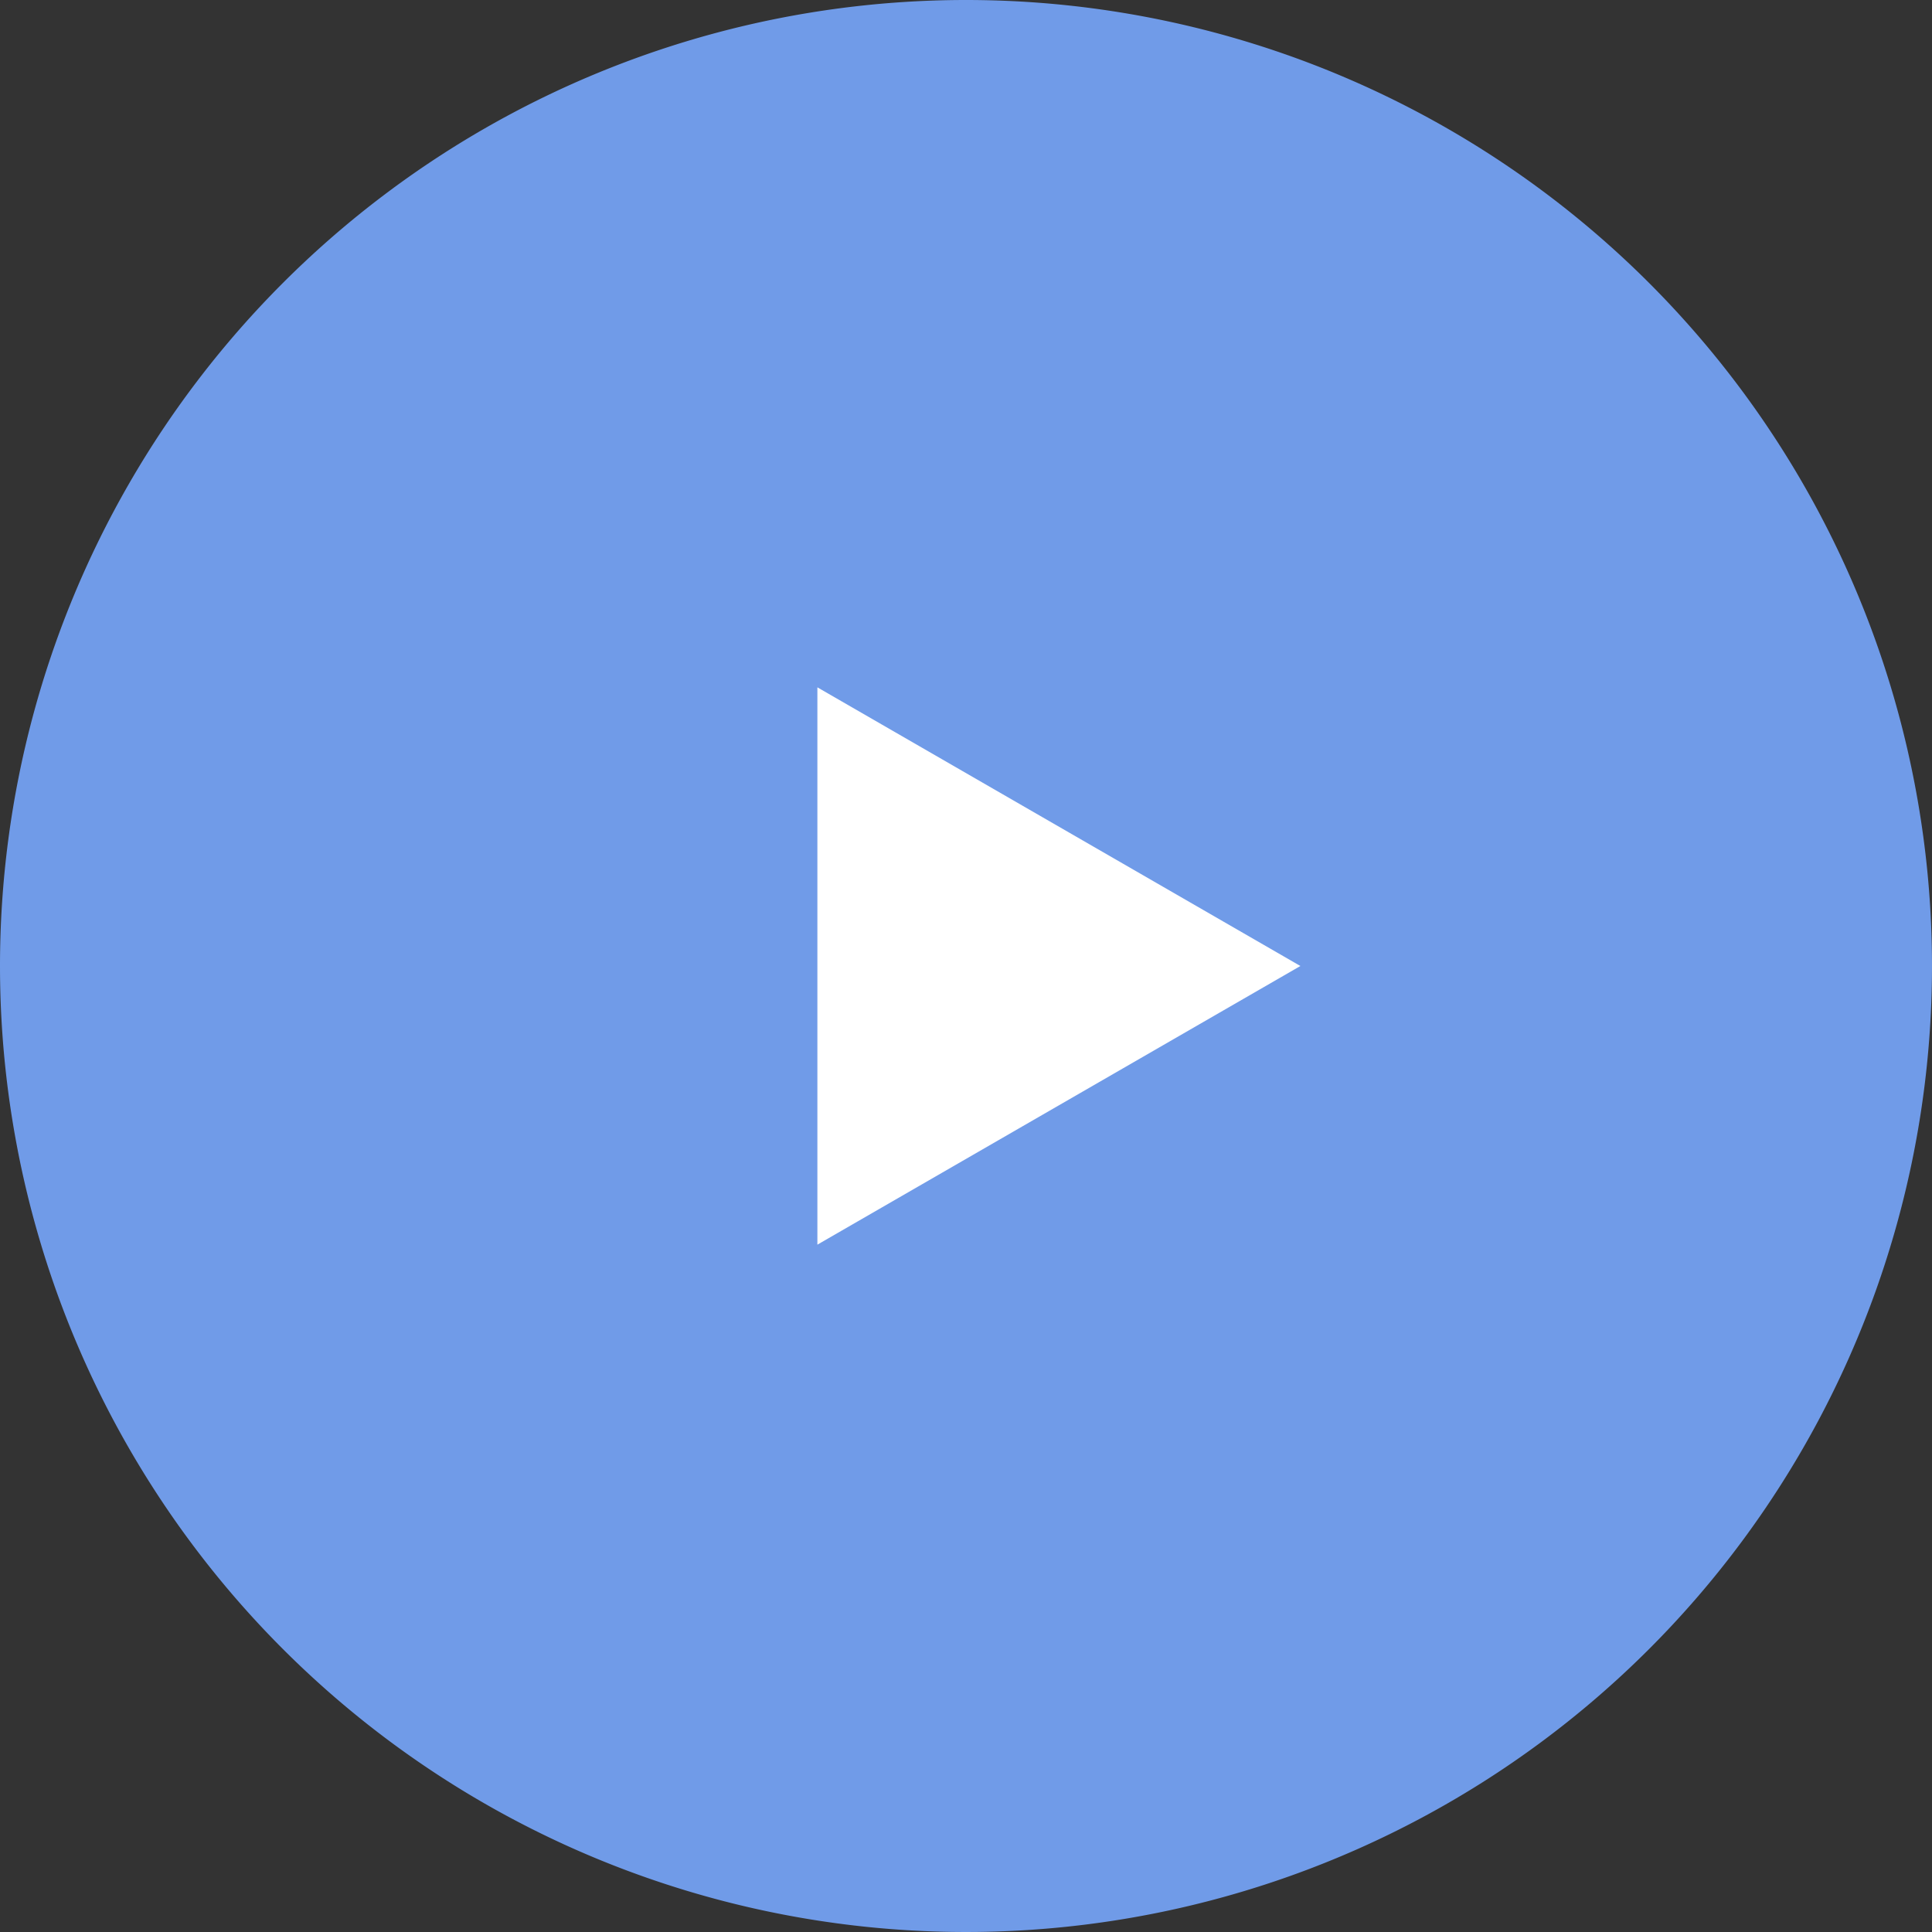
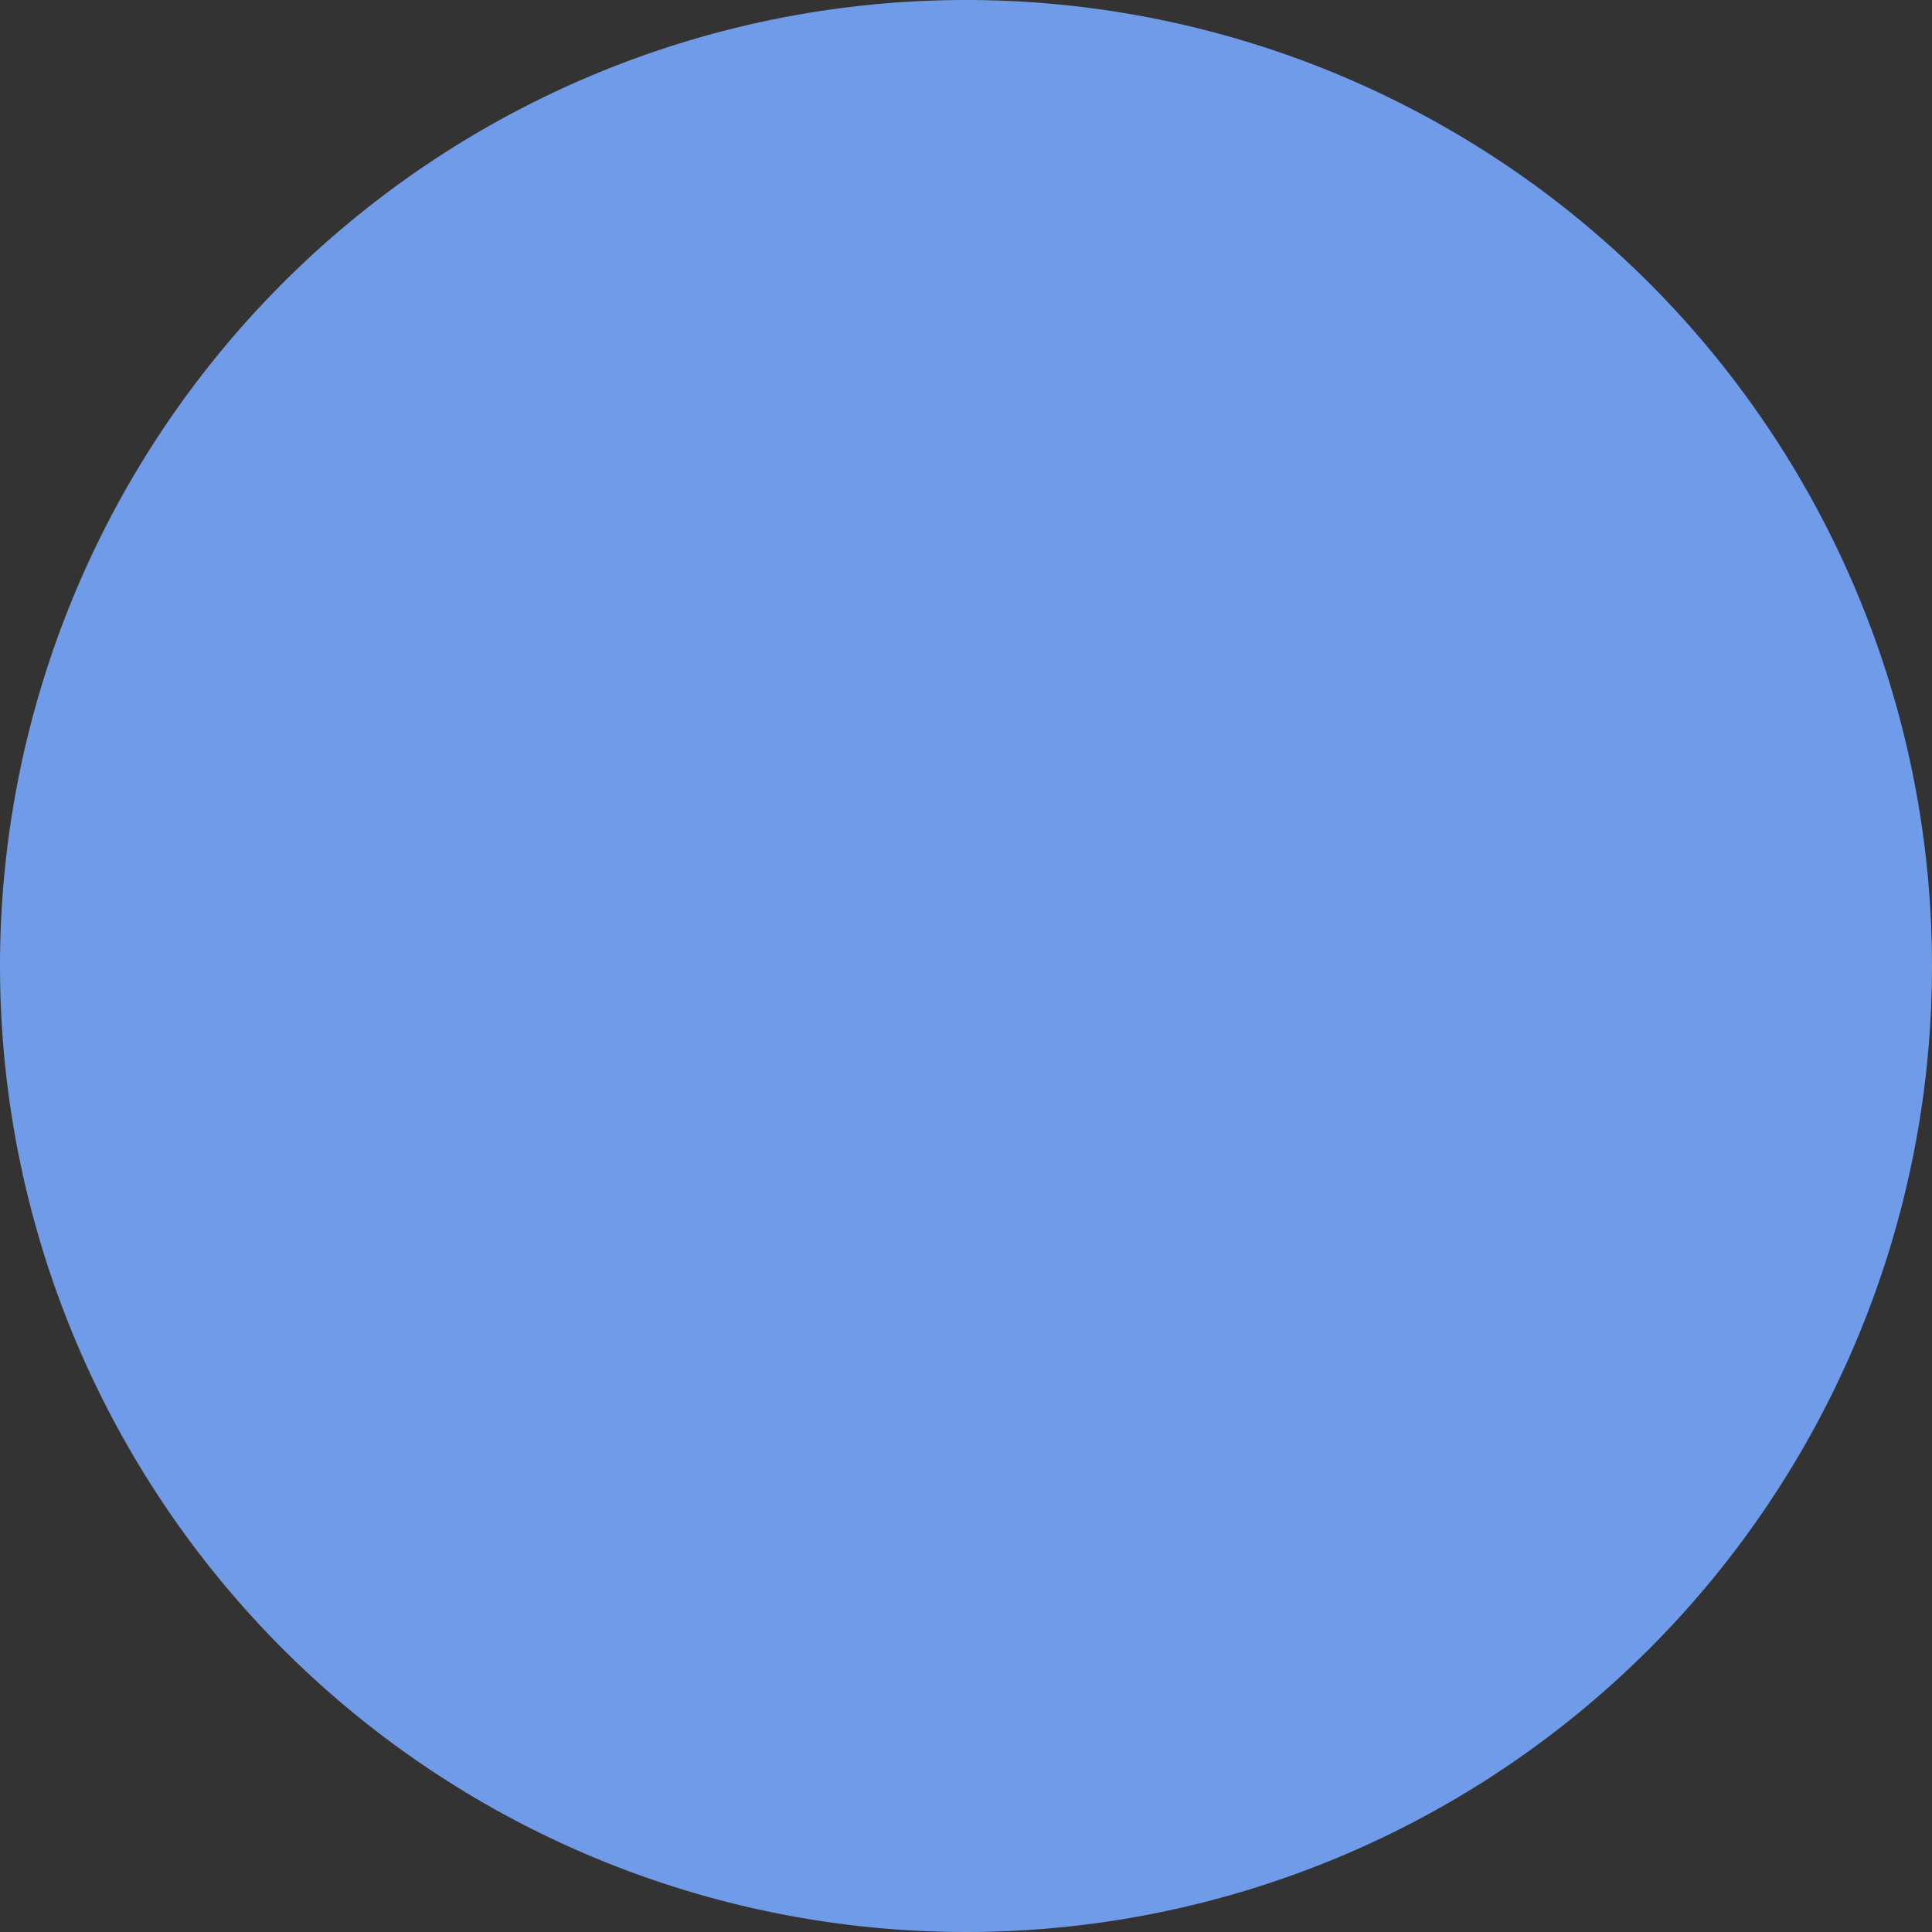
<svg xmlns="http://www.w3.org/2000/svg" width="104" height="104" viewBox="0 0 104 104">
  <rect x="0" y="0" width="104" height="104" fill="#333333" stroke="none" />
  <g id="Group_50" data-name="Group 50" transform="translate(-960 -1650)">
    <path id="Path_106" data-name="Path 106" d="M52,0A52,52,0,1,1,0,52,52,52,0,0,1,52,0Z" transform="translate(960 1650)" fill="#709be8" />
-     <path id="Polygon_1" data-name="Polygon 1" d="M15,0,30,26H0Z" transform="translate(1030 1687) rotate(90)" fill="#fff" />
  </g>
</svg>